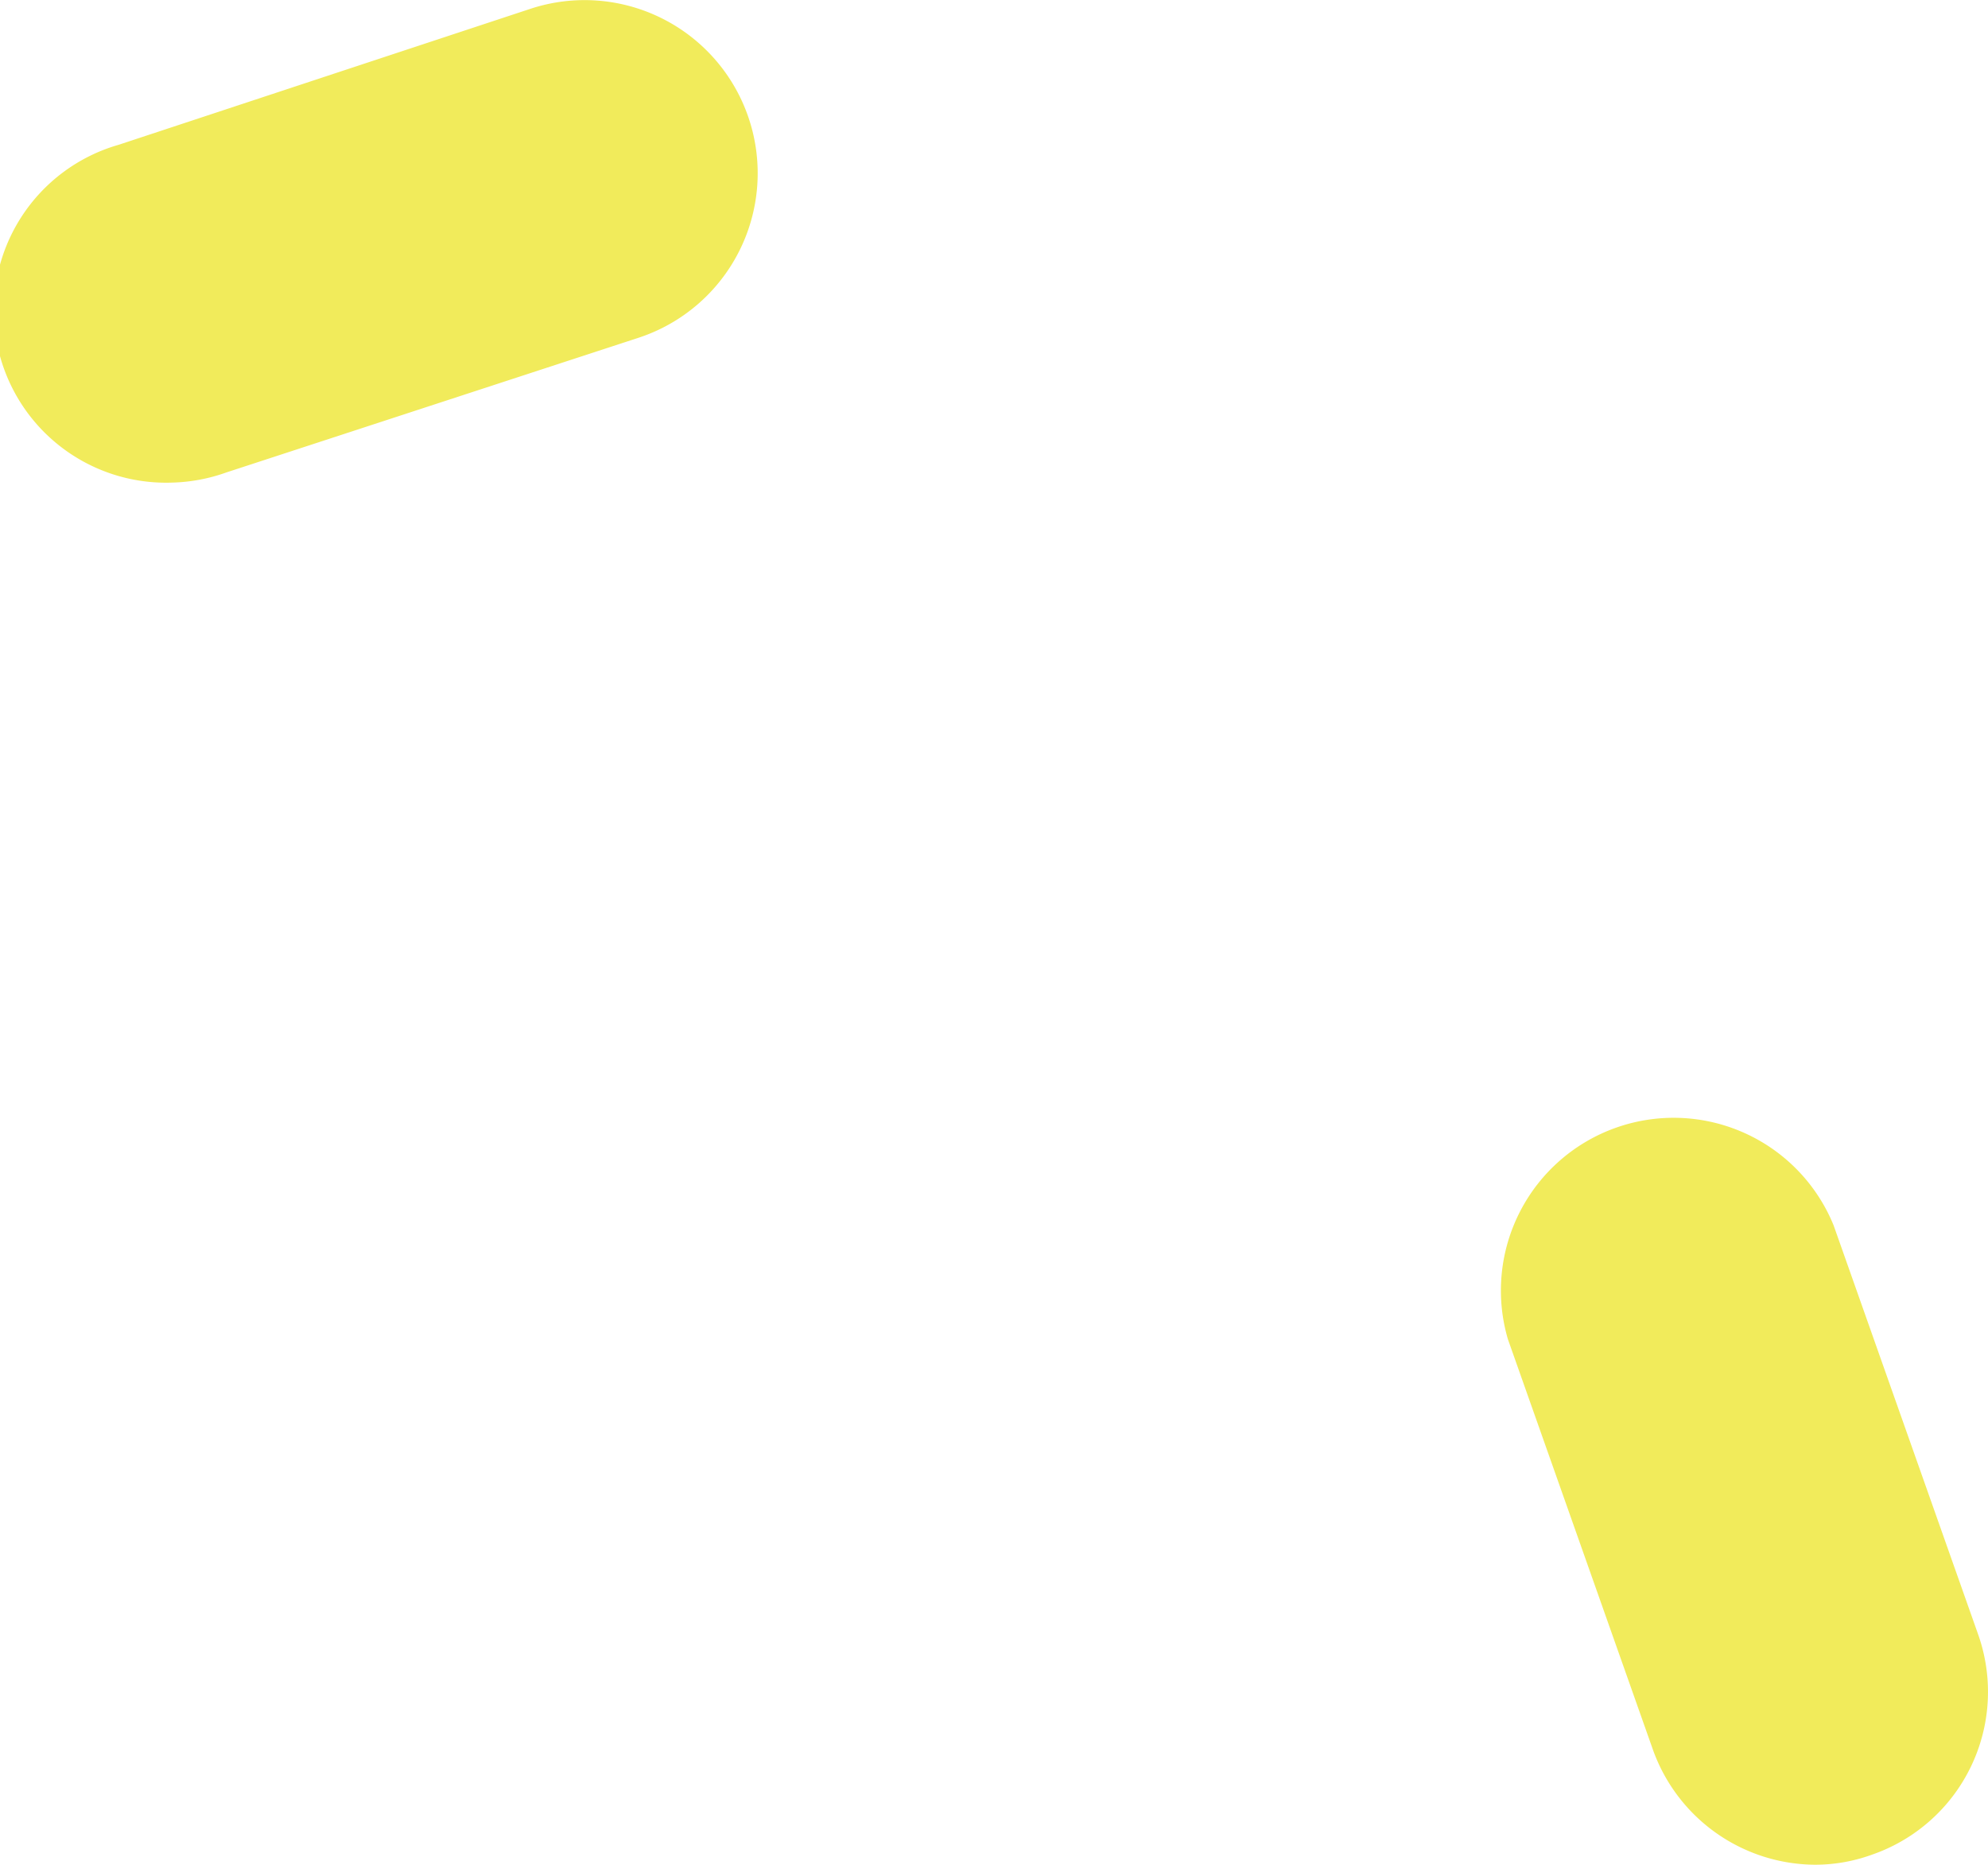
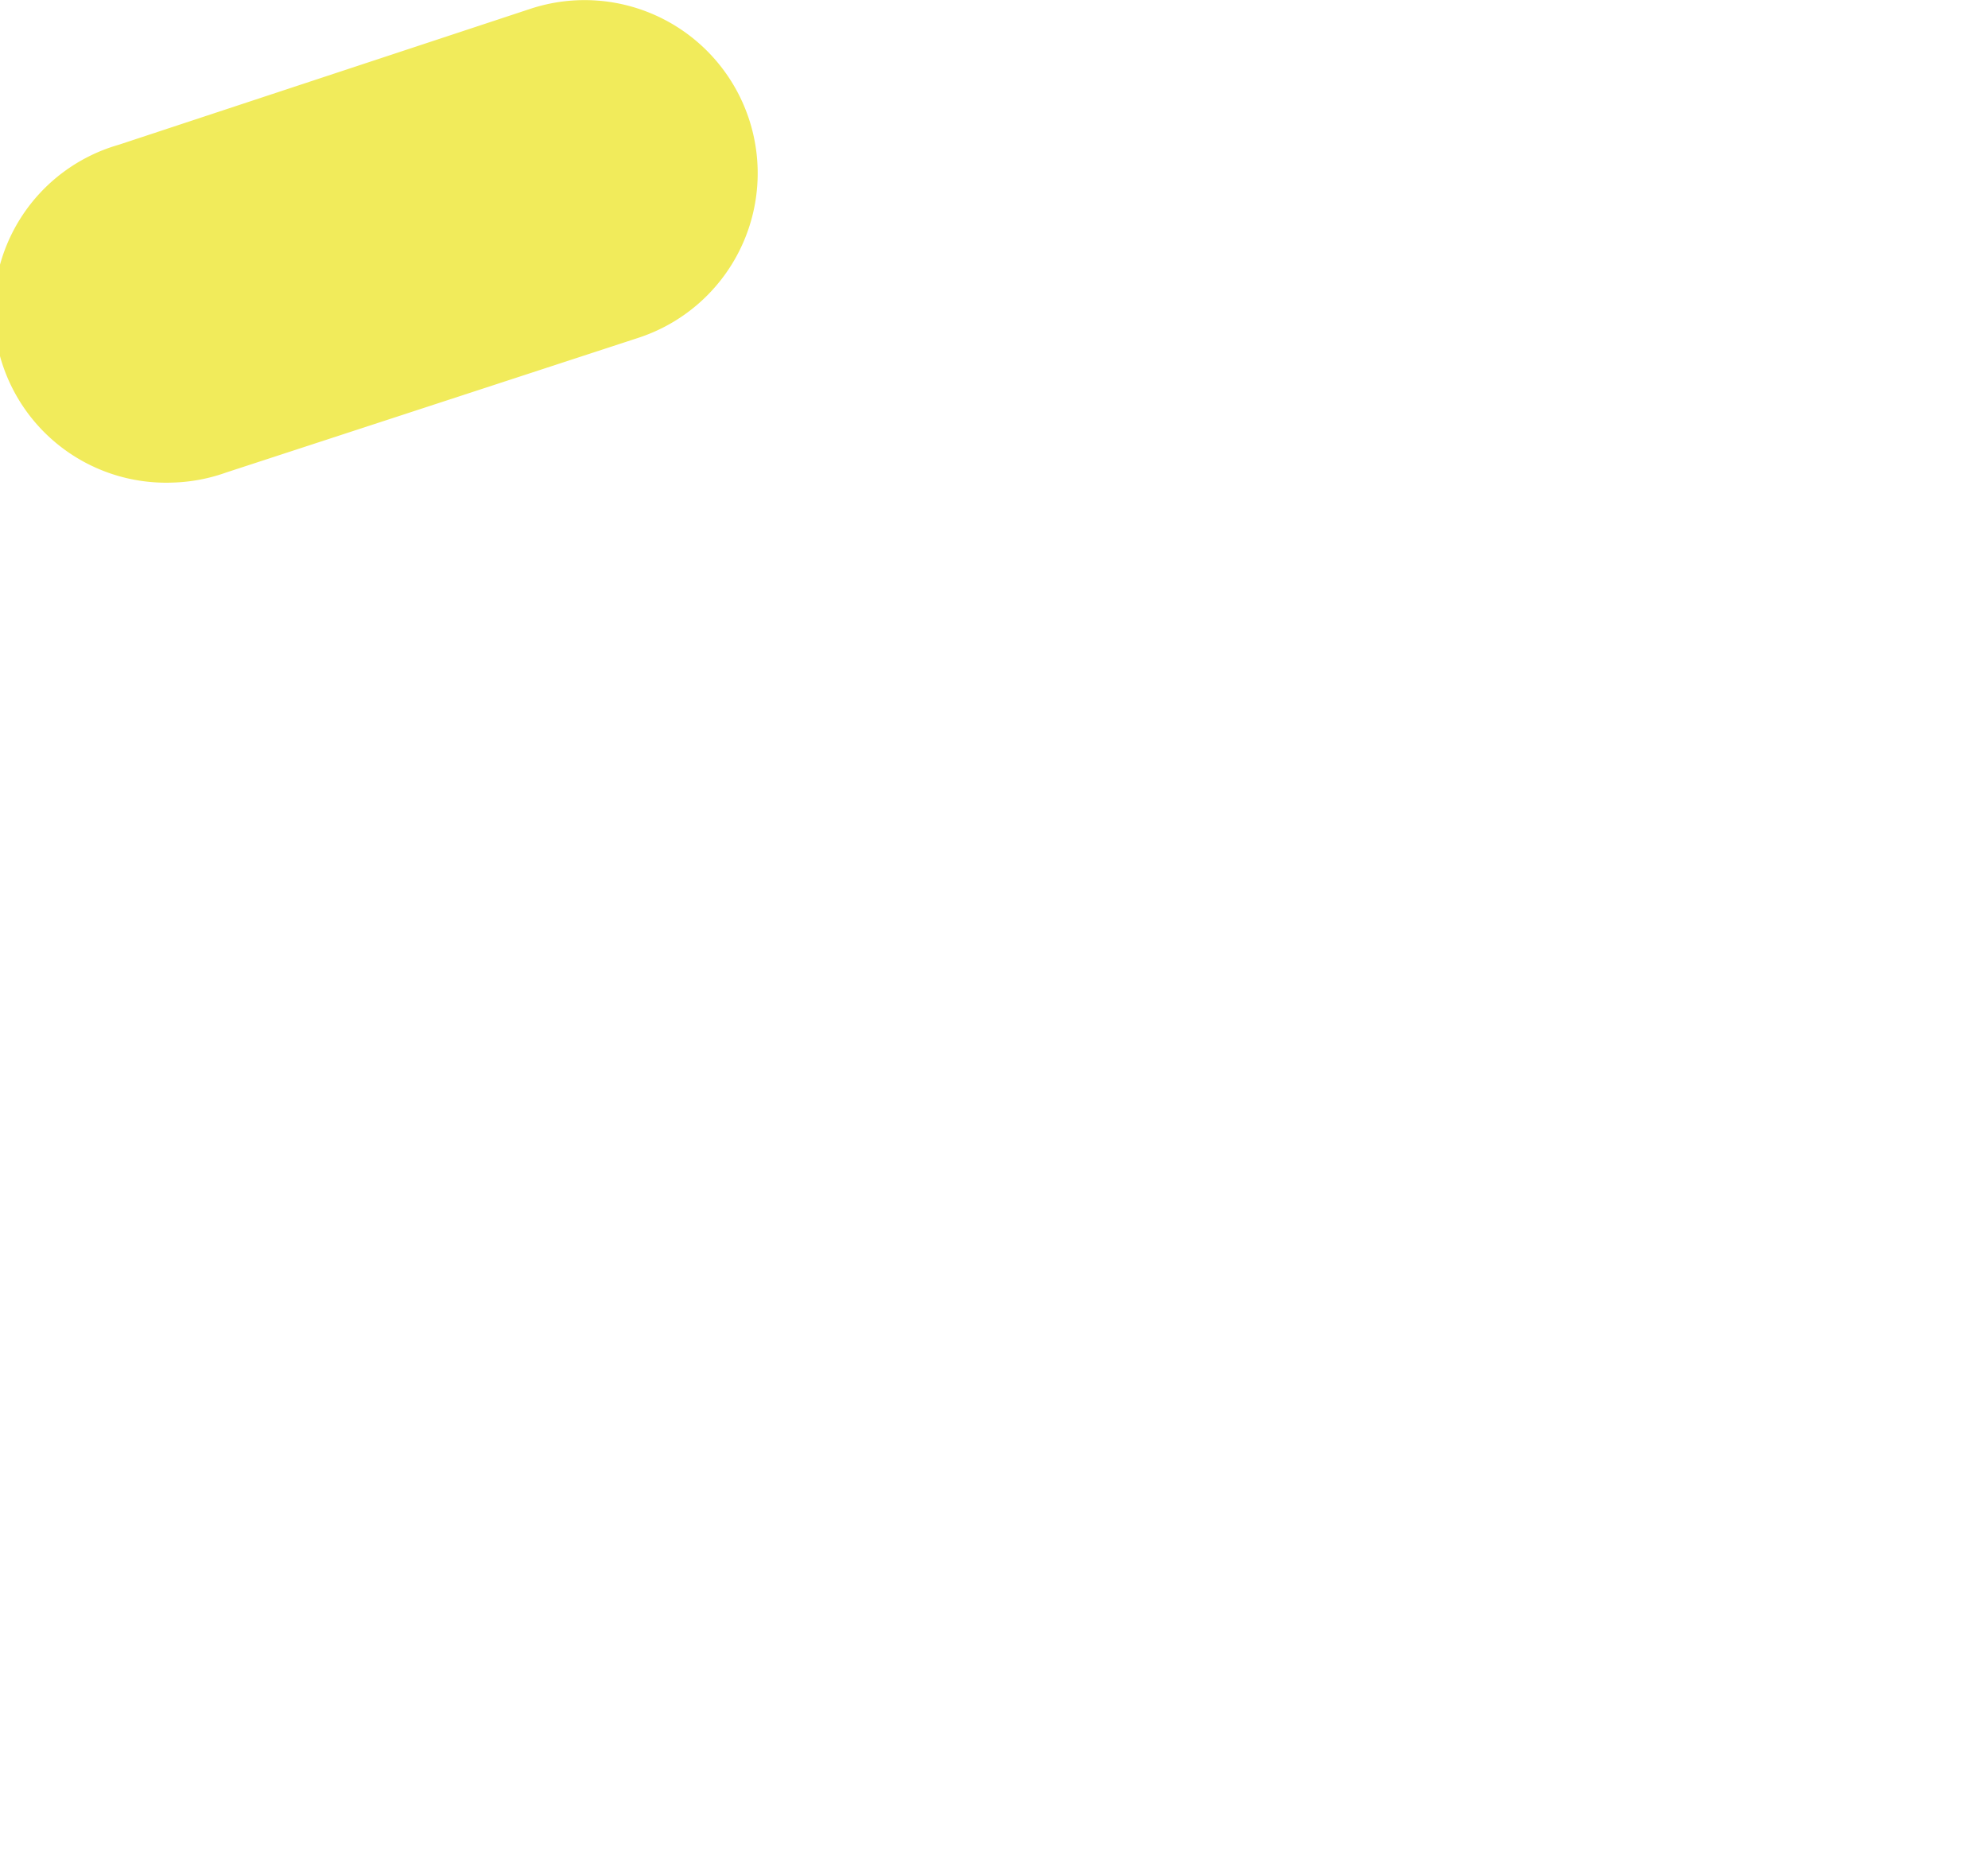
<svg xmlns="http://www.w3.org/2000/svg" viewBox="0 0 41.2 38.64">
  <defs>
    <style>.cls-1{fill:#f1eb5b;}</style>
  </defs>
  <g id="Layer_2" data-name="Layer 2">
    <g id="Layer_1-2" data-name="Layer 1">
      <path class="cls-1" d="M3.57,10A3.57,3.57,0,0,1,2.46,3L11,.18A3.57,3.57,0,1,1,13.23,7L4.69,9.79A3.59,3.59,0,0,1,3.57,10" />
-       <path class="cls-1" d="M37.62,38.64a3.59,3.59,0,0,1-3.37-2.4l-3-8.49A3.58,3.58,0,0,1,38,25.39l3,8.49a3.57,3.57,0,0,1-2.2,4.55,3.46,3.46,0,0,1-1.18.21" />
    </g>
  </g>
</svg>